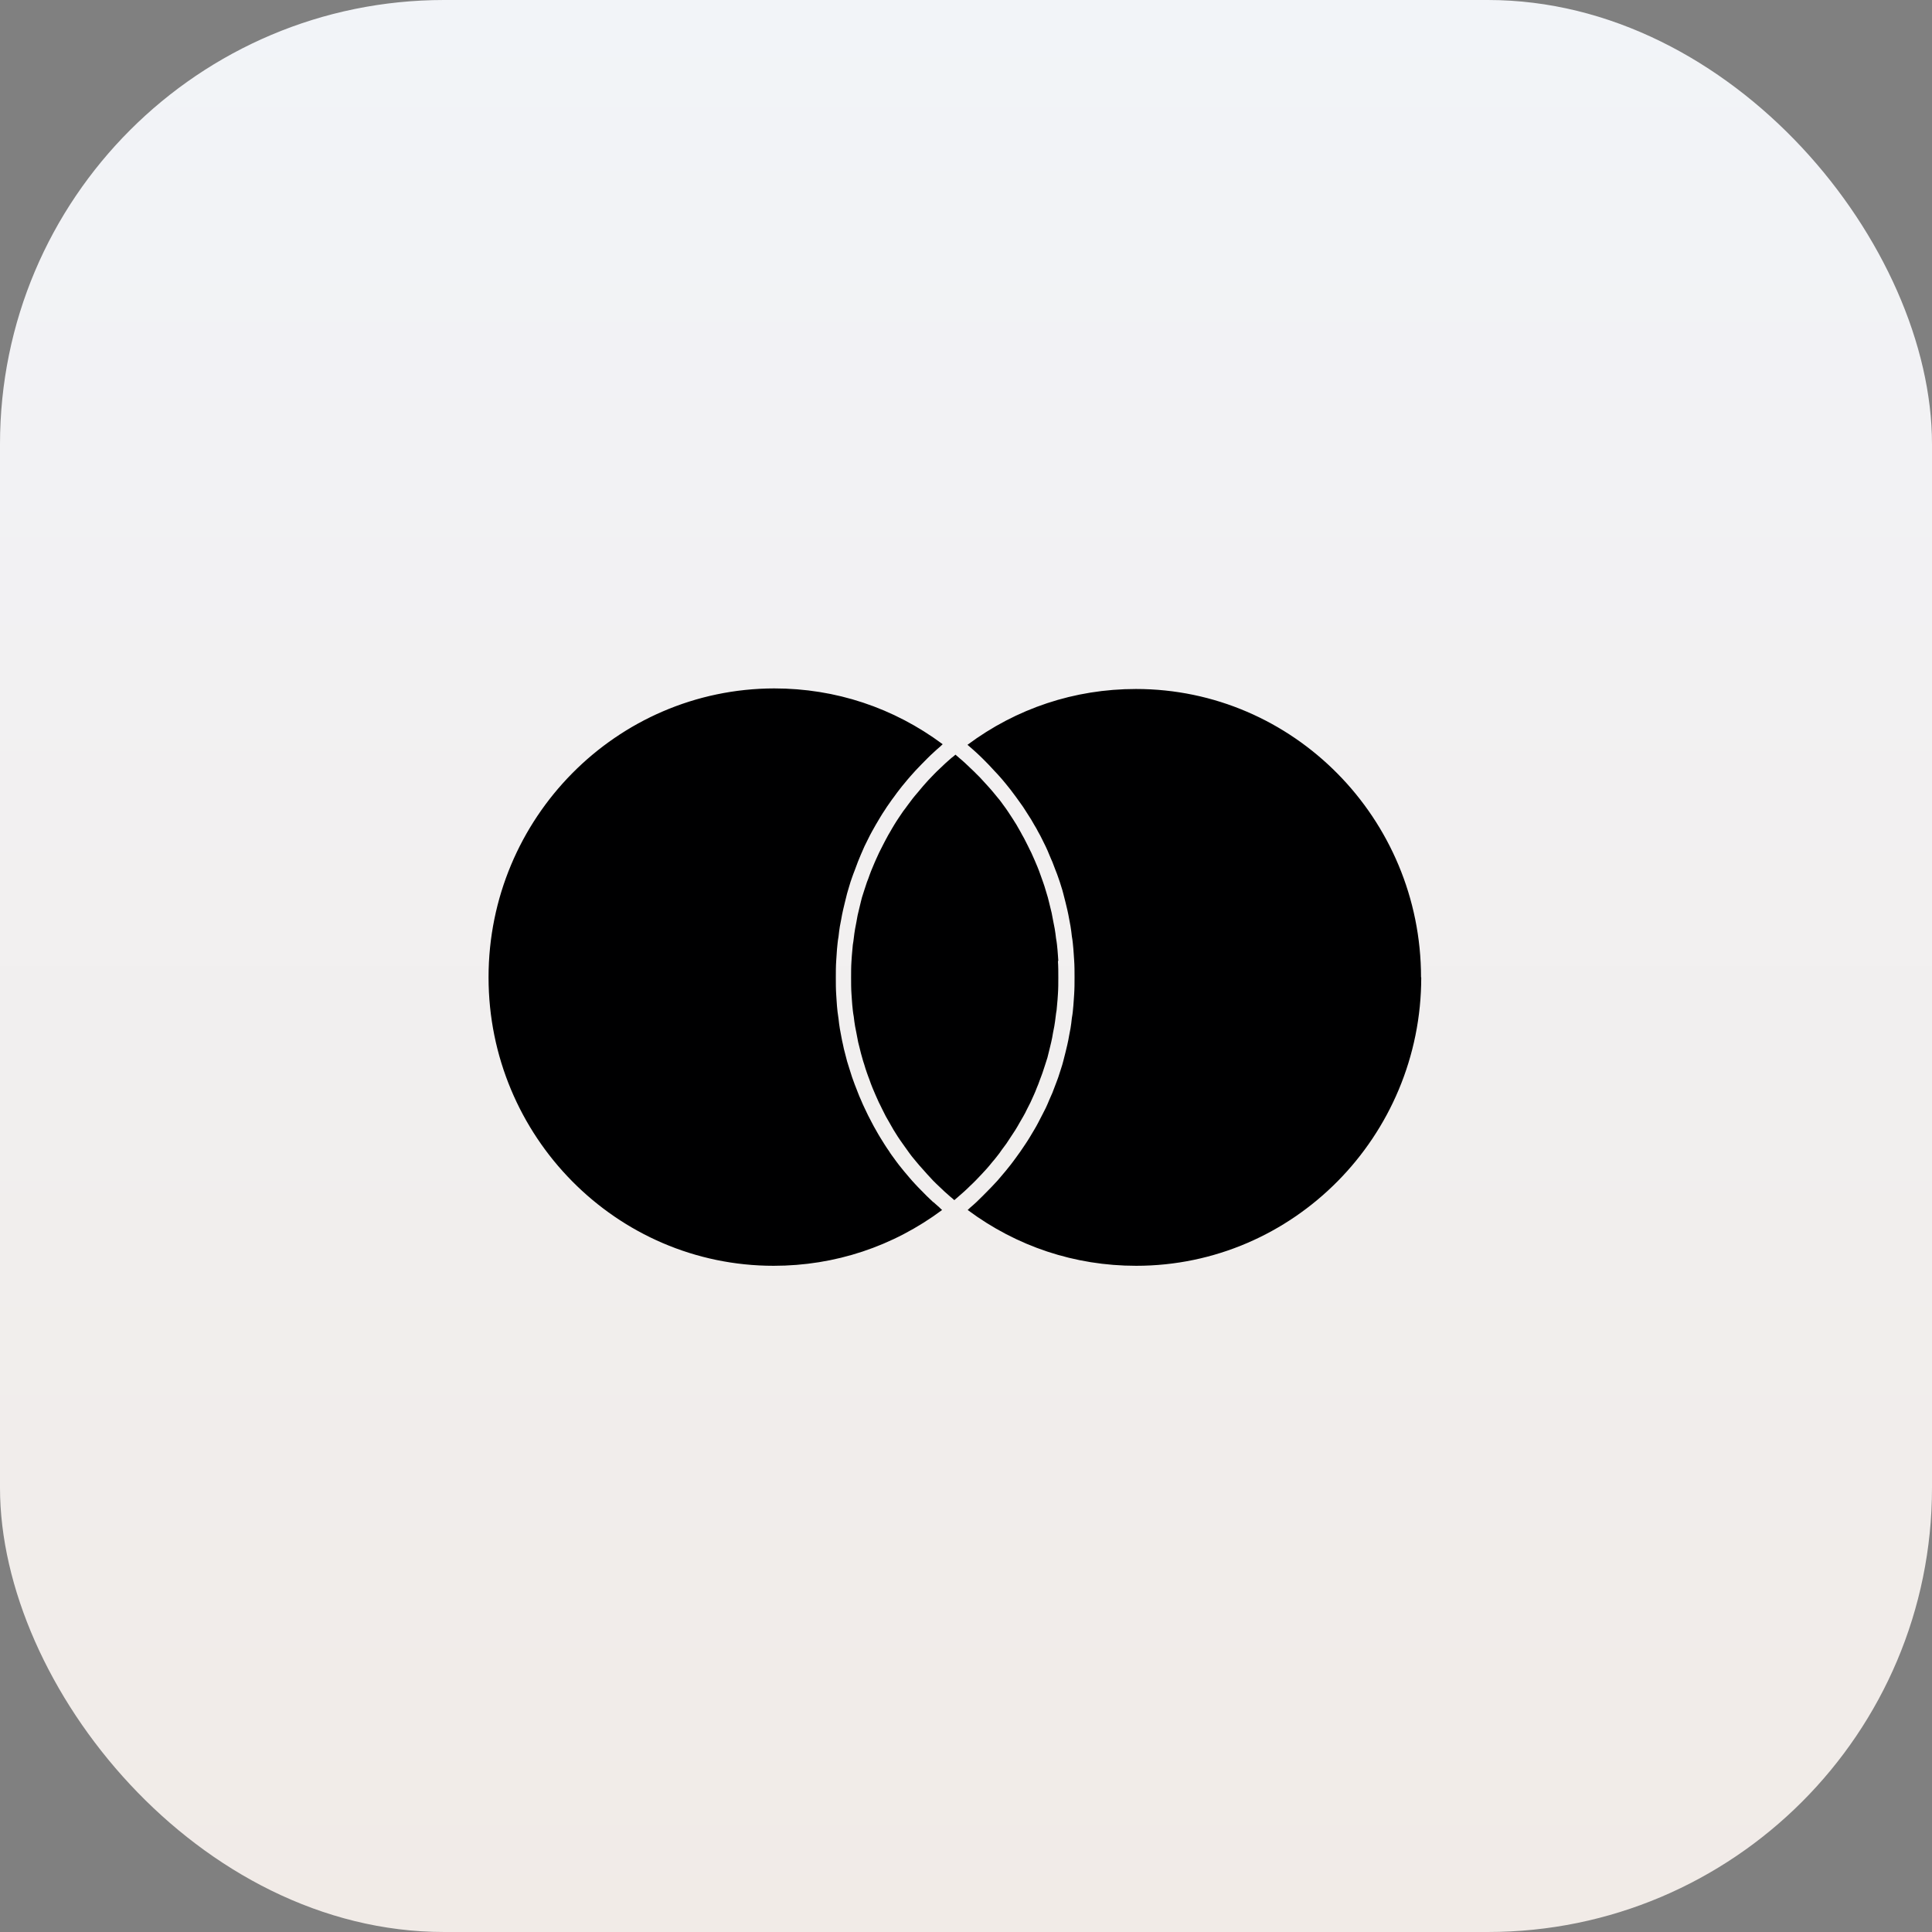
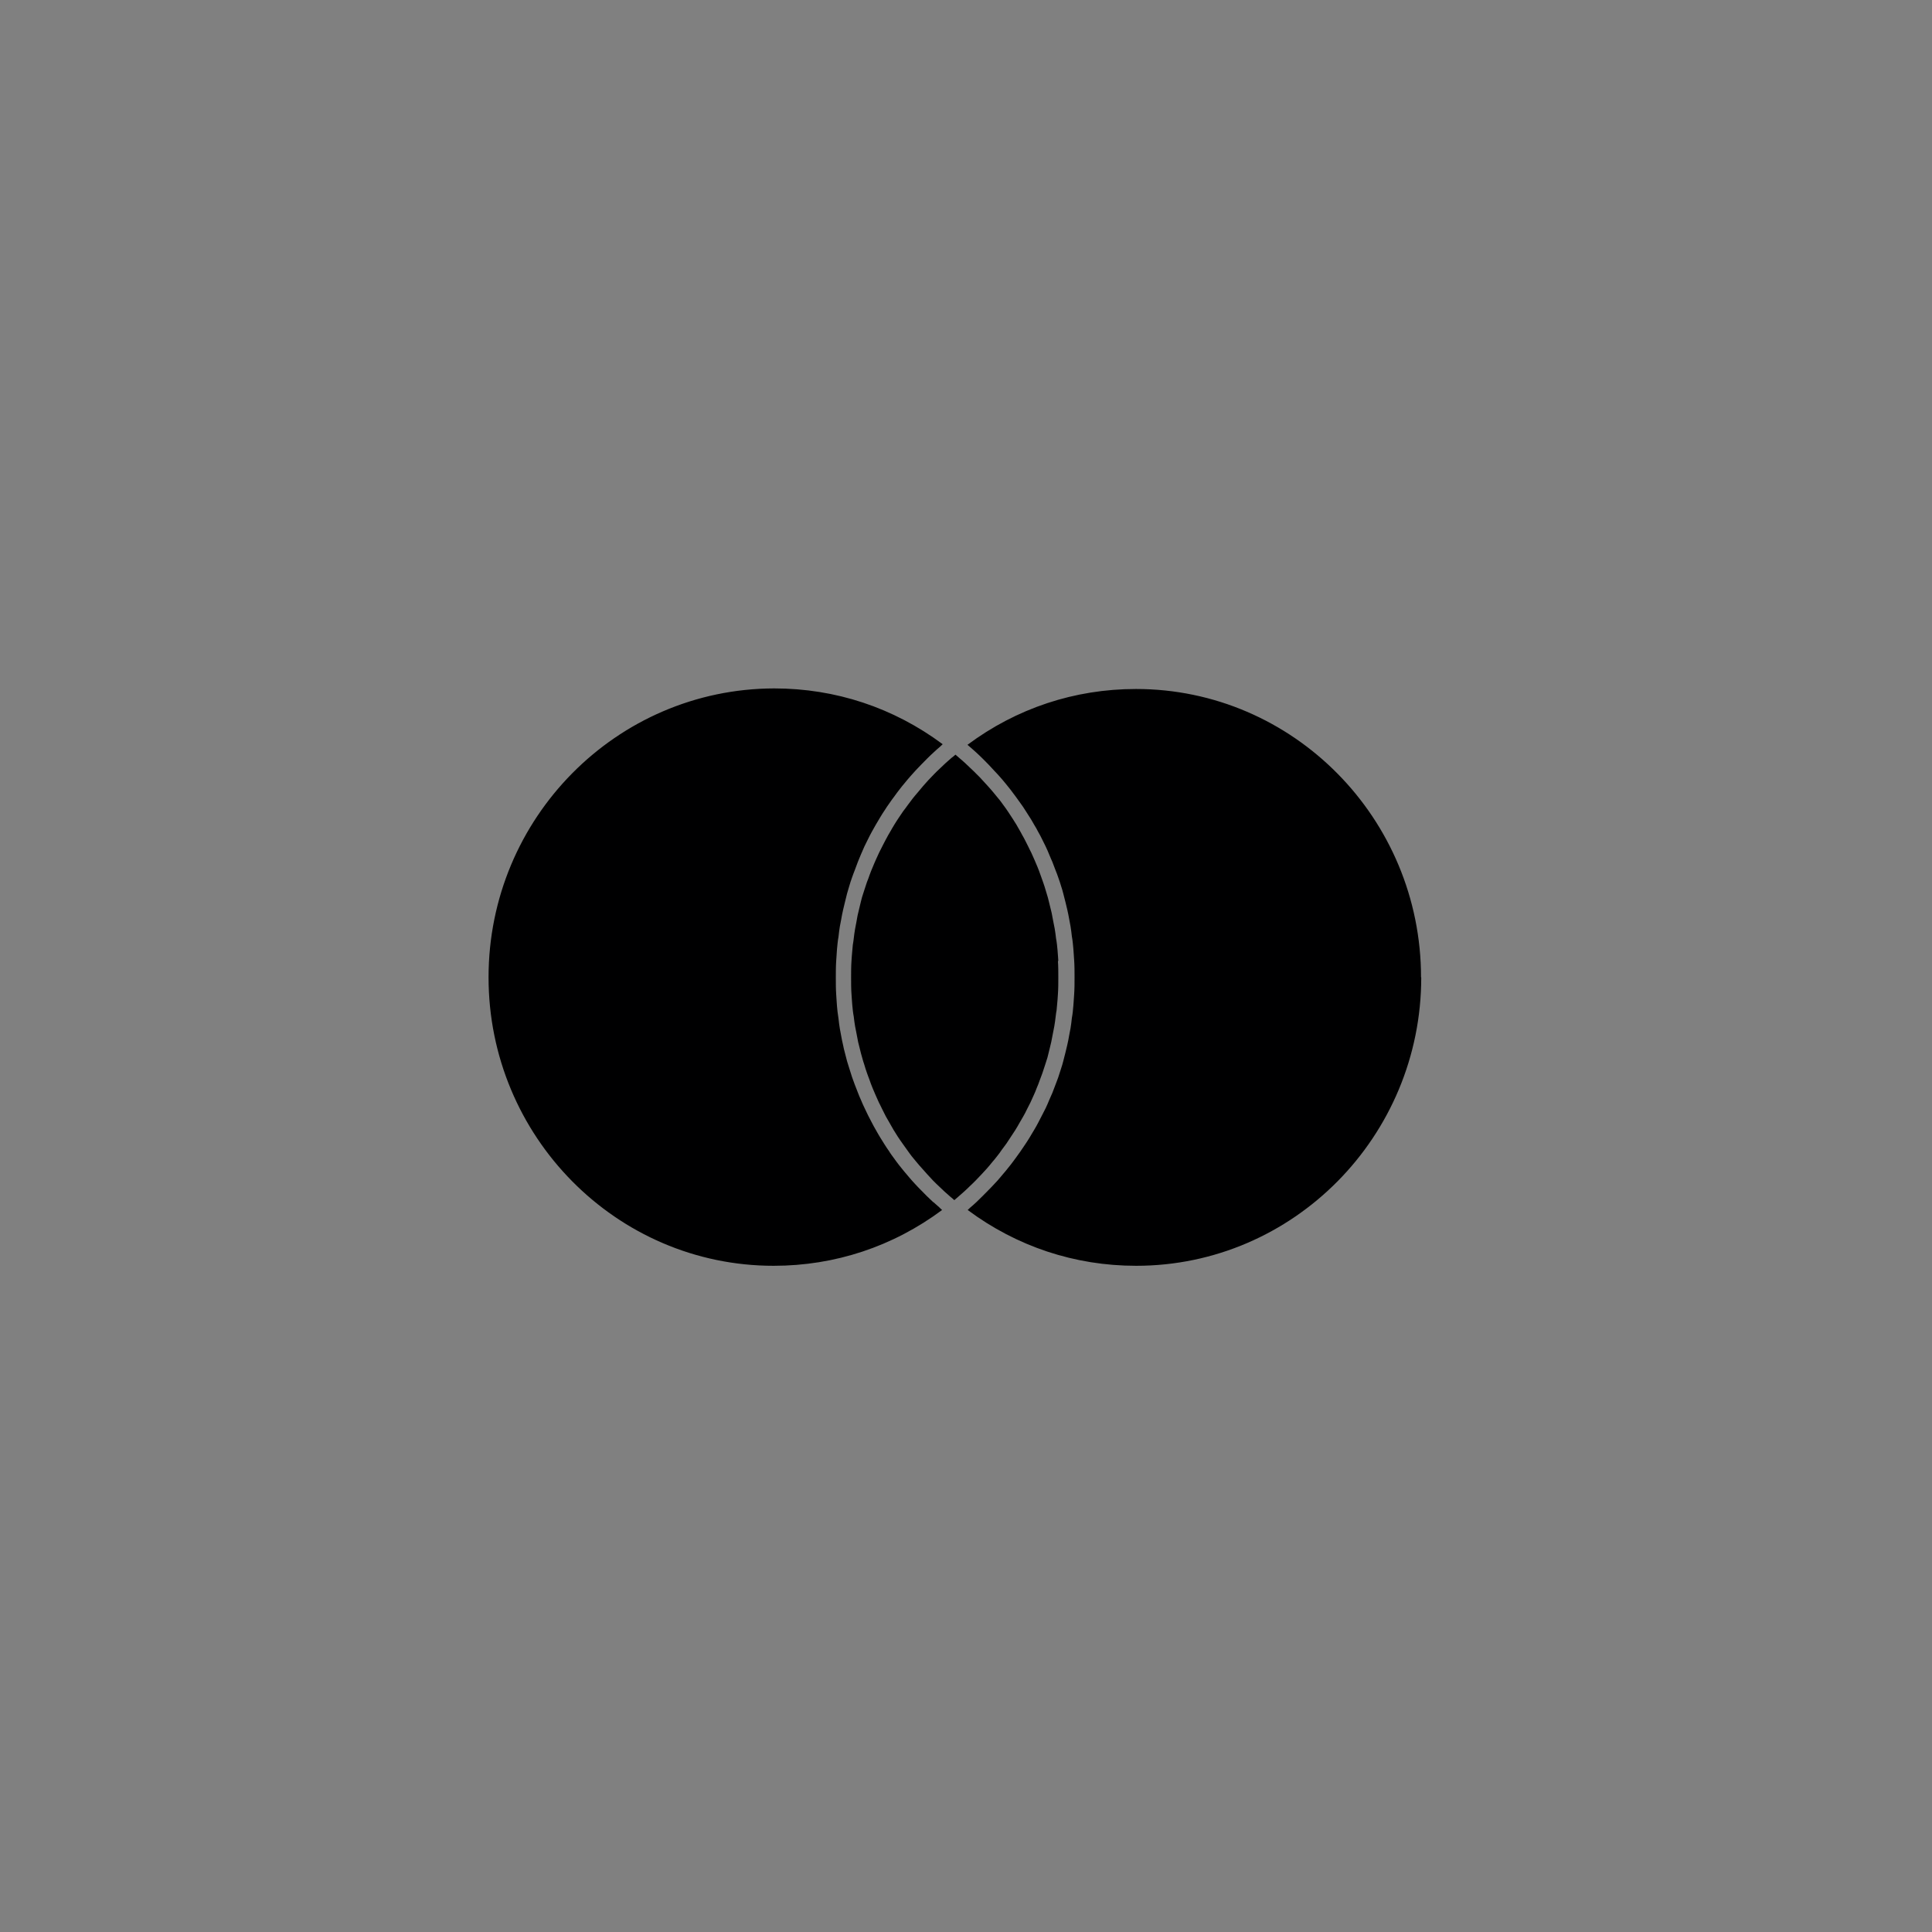
<svg xmlns="http://www.w3.org/2000/svg" width="87" height="87" viewBox="0 0 87 87" fill="none">
  <rect x="0" y="0" width="87" height="87" fill="#808080" stroke="none" />
-   <rect width="87" height="87" rx="20" fill="url(#paint0_linear_7_614)" />
-   <path d="M64 44.009C64 51.174 58.243 57 51.163 57C48.396 57 45.784 56.13 43.576 54.487C43.619 54.452 43.653 54.409 43.696 54.374C43.791 54.296 43.885 54.209 43.971 54.13C44.066 54.035 44.16 53.948 44.255 53.852C44.34 53.765 44.426 53.678 44.512 53.591C44.607 53.496 44.701 53.4 44.787 53.304C44.873 53.217 44.95 53.13 45.028 53.035C45.114 52.93 45.2 52.835 45.286 52.73C45.363 52.635 45.432 52.548 45.509 52.452C45.586 52.348 45.672 52.243 45.75 52.13C45.818 52.035 45.887 51.939 45.956 51.843C46.033 51.73 46.102 51.626 46.179 51.513C46.239 51.417 46.308 51.322 46.368 51.217C46.437 51.104 46.506 50.983 46.575 50.87C46.635 50.765 46.695 50.67 46.746 50.565C46.806 50.444 46.867 50.33 46.935 50.2C46.987 50.096 47.038 49.991 47.09 49.896C47.15 49.774 47.202 49.644 47.253 49.522C47.296 49.417 47.348 49.313 47.391 49.209C47.442 49.078 47.494 48.948 47.537 48.826C47.58 48.722 47.614 48.617 47.657 48.504C47.7 48.374 47.743 48.243 47.786 48.104C47.82 48 47.855 47.887 47.88 47.783C47.915 47.644 47.949 47.504 47.984 47.374C48.009 47.27 48.035 47.157 48.061 47.052C48.095 46.913 48.121 46.765 48.147 46.617C48.164 46.513 48.19 46.409 48.207 46.304C48.233 46.157 48.25 46 48.267 45.843C48.284 45.739 48.302 45.644 48.31 45.548C48.327 45.374 48.344 45.2 48.353 45.035C48.353 44.948 48.37 44.87 48.37 44.783C48.388 44.522 48.388 44.27 48.388 44.009C48.388 43.748 48.388 43.487 48.37 43.235C48.37 43.148 48.353 43.07 48.353 42.983C48.344 42.809 48.327 42.635 48.31 42.47C48.302 42.365 48.284 42.27 48.267 42.165C48.25 42.017 48.233 41.861 48.207 41.713C48.19 41.609 48.164 41.496 48.147 41.391C48.121 41.252 48.095 41.104 48.061 40.965C48.035 40.852 48.009 40.748 47.984 40.644C47.949 40.504 47.915 40.365 47.88 40.235C47.855 40.13 47.82 40.017 47.786 39.913C47.743 39.783 47.709 39.652 47.657 39.522C47.623 39.417 47.58 39.304 47.537 39.2C47.485 39.07 47.442 38.948 47.391 38.817C47.348 38.713 47.296 38.609 47.253 38.496C47.202 38.374 47.15 38.243 47.09 38.122C47.038 38.017 46.987 37.913 46.935 37.809C46.875 37.687 46.815 37.565 46.746 37.452C46.695 37.348 46.635 37.243 46.575 37.148C46.506 37.035 46.446 36.913 46.368 36.8C46.308 36.704 46.239 36.6 46.179 36.504C46.111 36.391 46.033 36.278 45.956 36.174C45.887 36.078 45.818 35.983 45.75 35.887C45.672 35.783 45.586 35.67 45.509 35.565C45.432 35.47 45.363 35.383 45.286 35.287C45.2 35.183 45.114 35.078 45.028 34.983C44.95 34.896 44.873 34.809 44.787 34.722C44.693 34.626 44.607 34.522 44.512 34.426C44.426 34.339 44.349 34.261 44.263 34.174C44.169 34.078 44.066 33.983 43.962 33.887C43.876 33.809 43.791 33.73 43.696 33.652C43.653 33.617 43.61 33.574 43.567 33.539C45.775 31.896 48.388 31.026 51.154 31.026C58.234 31.026 63.991 36.852 63.991 44.017L64 44.009ZM47.657 43.27C47.657 43.191 47.64 43.104 47.64 43.026C47.631 42.861 47.614 42.704 47.597 42.539C47.588 42.444 47.571 42.348 47.554 42.252C47.537 42.104 47.52 41.965 47.494 41.817C47.477 41.713 47.451 41.609 47.434 41.513C47.408 41.374 47.382 41.243 47.356 41.104C47.331 41 47.305 40.896 47.279 40.791C47.245 40.661 47.219 40.53 47.184 40.409C47.15 40.304 47.124 40.2 47.09 40.096C47.056 39.974 47.013 39.843 46.97 39.722C46.935 39.617 46.892 39.513 46.858 39.409C46.815 39.287 46.772 39.165 46.721 39.044C46.678 38.939 46.635 38.835 46.592 38.739C46.54 38.626 46.489 38.504 46.437 38.391C46.385 38.287 46.334 38.191 46.291 38.096C46.231 37.983 46.179 37.87 46.119 37.757C46.068 37.661 46.007 37.565 45.956 37.461C45.896 37.348 45.827 37.243 45.767 37.13C45.707 37.035 45.647 36.939 45.586 36.843C45.518 36.739 45.449 36.635 45.38 36.53C45.32 36.435 45.251 36.348 45.182 36.252C45.105 36.148 45.036 36.044 44.95 35.948C44.882 35.861 44.804 35.774 44.736 35.687C44.658 35.591 44.572 35.496 44.486 35.4C44.409 35.313 44.332 35.235 44.255 35.148C44.169 35.052 44.083 34.956 43.988 34.87C43.911 34.791 43.825 34.704 43.739 34.626C43.644 34.539 43.559 34.452 43.464 34.365C43.378 34.287 43.292 34.209 43.206 34.139C43.146 34.087 43.086 34.035 43.026 33.983C42.966 34.035 42.906 34.087 42.845 34.13L42.579 34.365C42.484 34.452 42.398 34.539 42.304 34.626C42.218 34.704 42.132 34.791 42.055 34.87C41.969 34.956 41.883 35.052 41.797 35.139C41.72 35.226 41.642 35.313 41.565 35.4C41.488 35.496 41.402 35.591 41.325 35.687C41.247 35.774 41.178 35.861 41.101 35.956C41.024 36.052 40.955 36.157 40.878 36.252C40.809 36.348 40.74 36.444 40.671 36.53C40.603 36.635 40.534 36.739 40.465 36.835C40.405 36.93 40.336 37.026 40.276 37.13C40.216 37.235 40.147 37.339 40.087 37.452C40.027 37.556 39.967 37.652 39.915 37.757C39.855 37.861 39.804 37.974 39.743 38.087C39.692 38.191 39.64 38.296 39.589 38.391C39.537 38.504 39.486 38.617 39.434 38.73C39.391 38.835 39.34 38.939 39.297 39.052C39.245 39.165 39.202 39.287 39.159 39.4C39.125 39.504 39.082 39.617 39.039 39.722C38.996 39.843 38.962 39.965 38.919 40.087C38.884 40.191 38.85 40.296 38.816 40.409C38.781 40.53 38.755 40.661 38.721 40.791C38.695 40.896 38.669 41 38.644 41.113C38.609 41.243 38.592 41.383 38.566 41.513C38.549 41.617 38.523 41.722 38.506 41.826C38.48 41.965 38.463 42.113 38.446 42.252C38.437 42.348 38.42 42.444 38.403 42.548C38.386 42.704 38.377 42.87 38.36 43.026C38.36 43.104 38.343 43.191 38.343 43.278C38.326 43.522 38.326 43.765 38.326 44.017C38.326 44.27 38.326 44.513 38.343 44.757C38.343 44.835 38.36 44.922 38.36 45.009C38.369 45.174 38.386 45.33 38.403 45.496C38.412 45.591 38.429 45.687 38.446 45.783C38.463 45.93 38.48 46.07 38.506 46.217C38.523 46.322 38.549 46.417 38.566 46.522C38.592 46.661 38.618 46.8 38.644 46.93C38.669 47.035 38.695 47.139 38.721 47.235C38.755 47.365 38.781 47.496 38.824 47.626C38.85 47.73 38.884 47.835 38.919 47.939C38.953 48.061 38.996 48.191 39.039 48.313C39.073 48.417 39.116 48.522 39.151 48.617C39.194 48.739 39.236 48.861 39.288 48.983C39.331 49.087 39.374 49.183 39.417 49.287C39.468 49.409 39.52 49.522 39.572 49.635C39.623 49.739 39.675 49.835 39.718 49.93C39.778 50.044 39.829 50.157 39.889 50.27C39.941 50.365 40.001 50.461 40.053 50.556C40.113 50.67 40.182 50.774 40.242 50.887C40.302 50.983 40.362 51.078 40.422 51.174C40.491 51.278 40.56 51.383 40.637 51.487C40.697 51.583 40.775 51.67 40.835 51.765C40.912 51.87 40.981 51.974 41.058 52.07C41.127 52.157 41.204 52.243 41.273 52.33C41.35 52.426 41.436 52.522 41.522 52.617C41.599 52.704 41.677 52.791 41.754 52.878C41.84 52.974 41.926 53.061 42.012 53.157C42.089 53.235 42.175 53.322 42.261 53.4C42.356 53.487 42.441 53.574 42.536 53.661C42.622 53.739 42.708 53.817 42.802 53.896C42.862 53.948 42.923 53.991 42.974 54.044C43.034 53.991 43.094 53.939 43.155 53.887C43.241 53.809 43.327 53.739 43.412 53.661C43.507 53.574 43.602 53.487 43.687 53.4C43.773 53.322 43.851 53.243 43.937 53.157C44.031 53.061 44.108 52.974 44.203 52.878C44.28 52.791 44.358 52.713 44.435 52.626C44.521 52.53 44.598 52.435 44.675 52.339C44.753 52.252 44.822 52.165 44.89 52.078C44.968 51.983 45.045 51.878 45.114 51.774C45.182 51.678 45.251 51.591 45.32 51.496C45.389 51.391 45.457 51.287 45.526 51.183C45.586 51.087 45.655 50.991 45.715 50.896C45.784 50.791 45.844 50.678 45.904 50.574C45.964 50.478 46.016 50.374 46.076 50.278C46.136 50.174 46.196 50.061 46.248 49.948C46.3 49.843 46.351 49.748 46.403 49.644C46.454 49.53 46.506 49.417 46.557 49.304C46.6 49.2 46.652 49.096 46.686 48.991C46.738 48.878 46.781 48.757 46.824 48.635C46.867 48.53 46.901 48.426 46.944 48.313C46.987 48.191 47.021 48.07 47.064 47.948C47.099 47.843 47.133 47.739 47.167 47.626C47.202 47.496 47.227 47.374 47.262 47.243C47.288 47.139 47.313 47.035 47.339 46.922C47.374 46.791 47.391 46.661 47.416 46.522C47.434 46.417 47.459 46.313 47.477 46.209C47.502 46.07 47.52 45.922 47.537 45.783C47.545 45.687 47.563 45.591 47.58 45.487C47.597 45.33 47.606 45.165 47.623 45.009C47.623 44.922 47.64 44.843 47.64 44.757C47.657 44.513 47.657 44.27 47.657 44.017C47.657 43.765 47.657 43.522 47.64 43.278L47.657 43.27ZM42.029 54.139C41.934 54.044 41.831 53.956 41.737 53.861C41.651 53.774 41.565 53.687 41.479 53.6C41.385 53.504 41.29 53.409 41.204 53.313C41.118 53.226 41.041 53.13 40.964 53.044C40.878 52.939 40.792 52.843 40.706 52.739C40.629 52.644 40.551 52.548 40.482 52.461C40.405 52.356 40.319 52.252 40.25 52.148C40.182 52.052 40.104 51.956 40.044 51.852C39.967 51.748 39.898 51.635 39.829 51.53C39.769 51.426 39.7 51.33 39.64 51.226C39.572 51.113 39.503 51 39.443 50.887C39.383 50.783 39.322 50.678 39.271 50.574C39.211 50.461 39.151 50.339 39.09 50.226C39.039 50.122 38.987 50.017 38.936 49.904C38.876 49.783 38.824 49.661 38.773 49.539C38.721 49.426 38.678 49.322 38.635 49.209C38.584 49.087 38.541 48.956 38.489 48.835C38.446 48.722 38.412 48.617 38.369 48.504C38.326 48.374 38.283 48.243 38.248 48.122C38.214 48.009 38.18 47.904 38.145 47.791C38.111 47.661 38.077 47.522 38.042 47.391C38.016 47.287 37.982 47.174 37.965 47.061C37.93 46.922 37.905 46.783 37.879 46.644C37.862 46.539 37.836 46.426 37.819 46.322C37.793 46.174 37.776 46.017 37.759 45.87C37.741 45.765 37.733 45.661 37.716 45.565C37.698 45.4 37.681 45.226 37.673 45.061C37.673 44.974 37.656 44.887 37.656 44.8C37.638 44.539 37.638 44.287 37.638 44.026C37.638 43.765 37.638 43.504 37.656 43.252C37.656 43.165 37.673 43.087 37.673 43C37.681 42.826 37.698 42.652 37.716 42.487C37.724 42.383 37.741 42.287 37.759 42.183C37.776 42.026 37.793 41.878 37.819 41.722C37.836 41.617 37.862 41.513 37.879 41.409C37.905 41.261 37.93 41.122 37.965 40.974C37.991 40.87 38.016 40.757 38.042 40.652C38.077 40.513 38.111 40.374 38.145 40.235C38.18 40.13 38.205 40.017 38.24 39.913C38.283 39.774 38.317 39.644 38.369 39.513C38.403 39.409 38.446 39.304 38.489 39.191C38.541 39.061 38.584 38.93 38.635 38.8C38.678 38.696 38.721 38.591 38.764 38.487C38.816 38.365 38.876 38.235 38.927 38.113C38.979 38.009 39.03 37.904 39.082 37.8C39.142 37.678 39.202 37.556 39.271 37.435C39.331 37.33 39.383 37.235 39.443 37.13C39.511 37.009 39.58 36.896 39.649 36.783C39.709 36.687 39.769 36.583 39.838 36.487C39.907 36.374 39.984 36.261 40.061 36.157C40.13 36.061 40.19 35.965 40.268 35.87C40.345 35.765 40.422 35.652 40.508 35.548C40.577 35.452 40.654 35.365 40.732 35.27C40.818 35.165 40.903 35.061 40.989 34.965C41.067 34.878 41.144 34.791 41.23 34.696C41.325 34.6 41.41 34.504 41.505 34.409C41.591 34.322 41.677 34.235 41.763 34.148C41.857 34.052 41.952 33.965 42.055 33.87C42.141 33.791 42.235 33.704 42.33 33.626C42.373 33.591 42.407 33.548 42.45 33.513C40.242 31.87 37.63 31 34.863 31C27.757 31.017 22 36.843 22 44.009C22 51.174 27.757 57 34.837 57C37.604 57 40.216 56.13 42.424 54.487C42.381 54.452 42.338 54.409 42.304 54.374C42.209 54.296 42.124 54.209 42.029 54.13V54.139Z" fill="#000001" />
+   <path d="M64 44.009C64 51.174 58.243 57 51.163 57C48.396 57 45.784 56.13 43.576 54.487C43.619 54.452 43.653 54.409 43.696 54.374C43.791 54.296 43.885 54.209 43.971 54.13C44.066 54.035 44.16 53.948 44.255 53.852C44.34 53.765 44.426 53.678 44.512 53.591C44.607 53.496 44.701 53.4 44.787 53.304C44.873 53.217 44.95 53.13 45.028 53.035C45.114 52.93 45.2 52.835 45.286 52.73C45.363 52.635 45.432 52.548 45.509 52.452C45.586 52.348 45.672 52.243 45.75 52.13C45.818 52.035 45.887 51.939 45.956 51.843C46.033 51.73 46.102 51.626 46.179 51.513C46.239 51.417 46.308 51.322 46.368 51.217C46.437 51.104 46.506 50.983 46.575 50.87C46.635 50.765 46.695 50.67 46.746 50.565C46.806 50.444 46.867 50.33 46.935 50.2C46.987 50.096 47.038 49.991 47.09 49.896C47.15 49.774 47.202 49.644 47.253 49.522C47.296 49.417 47.348 49.313 47.391 49.209C47.442 49.078 47.494 48.948 47.537 48.826C47.58 48.722 47.614 48.617 47.657 48.504C47.7 48.374 47.743 48.243 47.786 48.104C47.82 48 47.855 47.887 47.88 47.783C47.915 47.644 47.949 47.504 47.984 47.374C48.009 47.27 48.035 47.157 48.061 47.052C48.095 46.913 48.121 46.765 48.147 46.617C48.164 46.513 48.19 46.409 48.207 46.304C48.233 46.157 48.25 46 48.267 45.843C48.284 45.739 48.302 45.644 48.31 45.548C48.327 45.374 48.344 45.2 48.353 45.035C48.353 44.948 48.37 44.87 48.37 44.783C48.388 44.522 48.388 44.27 48.388 44.009C48.388 43.748 48.388 43.487 48.37 43.235C48.37 43.148 48.353 43.07 48.353 42.983C48.344 42.809 48.327 42.635 48.31 42.47C48.302 42.365 48.284 42.27 48.267 42.165C48.25 42.017 48.233 41.861 48.207 41.713C48.19 41.609 48.164 41.496 48.147 41.391C48.121 41.252 48.095 41.104 48.061 40.965C48.035 40.852 48.009 40.748 47.984 40.644C47.949 40.504 47.915 40.365 47.88 40.235C47.855 40.13 47.82 40.017 47.786 39.913C47.743 39.783 47.709 39.652 47.657 39.522C47.623 39.417 47.58 39.304 47.537 39.2C47.485 39.07 47.442 38.948 47.391 38.817C47.348 38.713 47.296 38.609 47.253 38.496C47.202 38.374 47.15 38.243 47.09 38.122C47.038 38.017 46.987 37.913 46.935 37.809C46.875 37.687 46.815 37.565 46.746 37.452C46.695 37.348 46.635 37.243 46.575 37.148C46.506 37.035 46.446 36.913 46.368 36.8C46.308 36.704 46.239 36.6 46.179 36.504C46.111 36.391 46.033 36.278 45.956 36.174C45.887 36.078 45.818 35.983 45.75 35.887C45.672 35.783 45.586 35.67 45.509 35.565C45.432 35.47 45.363 35.383 45.286 35.287C45.2 35.183 45.114 35.078 45.028 34.983C44.95 34.896 44.873 34.809 44.787 34.722C44.693 34.626 44.607 34.522 44.512 34.426C44.426 34.339 44.349 34.261 44.263 34.174C44.169 34.078 44.066 33.983 43.962 33.887C43.876 33.809 43.791 33.73 43.696 33.652C43.653 33.617 43.61 33.574 43.567 33.539C45.775 31.896 48.388 31.026 51.154 31.026C58.234 31.026 63.991 36.852 63.991 44.017L64 44.009ZM47.657 43.27C47.657 43.191 47.64 43.104 47.64 43.026C47.631 42.861 47.614 42.704 47.597 42.539C47.588 42.444 47.571 42.348 47.554 42.252C47.537 42.104 47.52 41.965 47.494 41.817C47.477 41.713 47.451 41.609 47.434 41.513C47.408 41.374 47.382 41.243 47.356 41.104C47.331 41 47.305 40.896 47.279 40.791C47.245 40.661 47.219 40.53 47.184 40.409C47.15 40.304 47.124 40.2 47.09 40.096C47.056 39.974 47.013 39.843 46.97 39.722C46.935 39.617 46.892 39.513 46.858 39.409C46.815 39.287 46.772 39.165 46.721 39.044C46.678 38.939 46.635 38.835 46.592 38.739C46.54 38.626 46.489 38.504 46.437 38.391C46.385 38.287 46.334 38.191 46.291 38.096C46.231 37.983 46.179 37.87 46.119 37.757C46.068 37.661 46.007 37.565 45.956 37.461C45.896 37.348 45.827 37.243 45.767 37.13C45.707 37.035 45.647 36.939 45.586 36.843C45.518 36.739 45.449 36.635 45.38 36.53C45.32 36.435 45.251 36.348 45.182 36.252C45.105 36.148 45.036 36.044 44.95 35.948C44.882 35.861 44.804 35.774 44.736 35.687C44.658 35.591 44.572 35.496 44.486 35.4C44.409 35.313 44.332 35.235 44.255 35.148C44.169 35.052 44.083 34.956 43.988 34.87C43.911 34.791 43.825 34.704 43.739 34.626C43.644 34.539 43.559 34.452 43.464 34.365C43.378 34.287 43.292 34.209 43.206 34.139C43.146 34.087 43.086 34.035 43.026 33.983C42.966 34.035 42.906 34.087 42.845 34.13L42.579 34.365C42.484 34.452 42.398 34.539 42.304 34.626C42.218 34.704 42.132 34.791 42.055 34.87C41.969 34.956 41.883 35.052 41.797 35.139C41.72 35.226 41.642 35.313 41.565 35.4C41.488 35.496 41.402 35.591 41.325 35.687C41.247 35.774 41.178 35.861 41.101 35.956C41.024 36.052 40.955 36.157 40.878 36.252C40.809 36.348 40.74 36.444 40.671 36.53C40.603 36.635 40.534 36.739 40.465 36.835C40.405 36.93 40.336 37.026 40.276 37.13C40.216 37.235 40.147 37.339 40.087 37.452C40.027 37.556 39.967 37.652 39.915 37.757C39.855 37.861 39.804 37.974 39.743 38.087C39.692 38.191 39.64 38.296 39.589 38.391C39.537 38.504 39.486 38.617 39.434 38.73C39.391 38.835 39.34 38.939 39.297 39.052C39.245 39.165 39.202 39.287 39.159 39.4C39.125 39.504 39.082 39.617 39.039 39.722C38.996 39.843 38.962 39.965 38.919 40.087C38.884 40.191 38.85 40.296 38.816 40.409C38.781 40.53 38.755 40.661 38.721 40.791C38.695 40.896 38.669 41 38.644 41.113C38.609 41.243 38.592 41.383 38.566 41.513C38.549 41.617 38.523 41.722 38.506 41.826C38.48 41.965 38.463 42.113 38.446 42.252C38.437 42.348 38.42 42.444 38.403 42.548C38.386 42.704 38.377 42.87 38.36 43.026C38.36 43.104 38.343 43.191 38.343 43.278C38.326 43.522 38.326 43.765 38.326 44.017C38.326 44.27 38.326 44.513 38.343 44.757C38.343 44.835 38.36 44.922 38.36 45.009C38.369 45.174 38.386 45.33 38.403 45.496C38.412 45.591 38.429 45.687 38.446 45.783C38.463 45.93 38.48 46.07 38.506 46.217C38.523 46.322 38.549 46.417 38.566 46.522C38.592 46.661 38.618 46.8 38.644 46.93C38.669 47.035 38.695 47.139 38.721 47.235C38.755 47.365 38.781 47.496 38.824 47.626C38.85 47.73 38.884 47.835 38.919 47.939C38.953 48.061 38.996 48.191 39.039 48.313C39.073 48.417 39.116 48.522 39.151 48.617C39.194 48.739 39.236 48.861 39.288 48.983C39.331 49.087 39.374 49.183 39.417 49.287C39.468 49.409 39.52 49.522 39.572 49.635C39.623 49.739 39.675 49.835 39.718 49.93C39.778 50.044 39.829 50.157 39.889 50.27C39.941 50.365 40.001 50.461 40.053 50.556C40.113 50.67 40.182 50.774 40.242 50.887C40.302 50.983 40.362 51.078 40.422 51.174C40.491 51.278 40.56 51.383 40.637 51.487C40.697 51.583 40.775 51.67 40.835 51.765C40.912 51.87 40.981 51.974 41.058 52.07C41.127 52.157 41.204 52.243 41.273 52.33C41.35 52.426 41.436 52.522 41.522 52.617C41.599 52.704 41.677 52.791 41.754 52.878C41.84 52.974 41.926 53.061 42.012 53.157C42.089 53.235 42.175 53.322 42.261 53.4C42.356 53.487 42.441 53.574 42.536 53.661C42.622 53.739 42.708 53.817 42.802 53.896C42.862 53.948 42.923 53.991 42.974 54.044C43.034 53.991 43.094 53.939 43.155 53.887C43.241 53.809 43.327 53.739 43.412 53.661C43.507 53.574 43.602 53.487 43.687 53.4C43.773 53.322 43.851 53.243 43.937 53.157C44.031 53.061 44.108 52.974 44.203 52.878C44.28 52.791 44.358 52.713 44.435 52.626C44.521 52.53 44.598 52.435 44.675 52.339C44.753 52.252 44.822 52.165 44.89 52.078C44.968 51.983 45.045 51.878 45.114 51.774C45.182 51.678 45.251 51.591 45.32 51.496C45.389 51.391 45.457 51.287 45.526 51.183C45.586 51.087 45.655 50.991 45.715 50.896C45.784 50.791 45.844 50.678 45.904 50.574C45.964 50.478 46.016 50.374 46.076 50.278C46.136 50.174 46.196 50.061 46.248 49.948C46.3 49.843 46.351 49.748 46.403 49.644C46.454 49.53 46.506 49.417 46.557 49.304C46.6 49.2 46.652 49.096 46.686 48.991C46.738 48.878 46.781 48.757 46.824 48.635C46.867 48.53 46.901 48.426 46.944 48.313C46.987 48.191 47.021 48.07 47.064 47.948C47.099 47.843 47.133 47.739 47.167 47.626C47.202 47.496 47.227 47.374 47.262 47.243C47.288 47.139 47.313 47.035 47.339 46.922C47.434 46.417 47.459 46.313 47.477 46.209C47.502 46.07 47.52 45.922 47.537 45.783C47.545 45.687 47.563 45.591 47.58 45.487C47.597 45.33 47.606 45.165 47.623 45.009C47.623 44.922 47.64 44.843 47.64 44.757C47.657 44.513 47.657 44.27 47.657 44.017C47.657 43.765 47.657 43.522 47.64 43.278L47.657 43.27ZM42.029 54.139C41.934 54.044 41.831 53.956 41.737 53.861C41.651 53.774 41.565 53.687 41.479 53.6C41.385 53.504 41.29 53.409 41.204 53.313C41.118 53.226 41.041 53.13 40.964 53.044C40.878 52.939 40.792 52.843 40.706 52.739C40.629 52.644 40.551 52.548 40.482 52.461C40.405 52.356 40.319 52.252 40.25 52.148C40.182 52.052 40.104 51.956 40.044 51.852C39.967 51.748 39.898 51.635 39.829 51.53C39.769 51.426 39.7 51.33 39.64 51.226C39.572 51.113 39.503 51 39.443 50.887C39.383 50.783 39.322 50.678 39.271 50.574C39.211 50.461 39.151 50.339 39.09 50.226C39.039 50.122 38.987 50.017 38.936 49.904C38.876 49.783 38.824 49.661 38.773 49.539C38.721 49.426 38.678 49.322 38.635 49.209C38.584 49.087 38.541 48.956 38.489 48.835C38.446 48.722 38.412 48.617 38.369 48.504C38.326 48.374 38.283 48.243 38.248 48.122C38.214 48.009 38.18 47.904 38.145 47.791C38.111 47.661 38.077 47.522 38.042 47.391C38.016 47.287 37.982 47.174 37.965 47.061C37.93 46.922 37.905 46.783 37.879 46.644C37.862 46.539 37.836 46.426 37.819 46.322C37.793 46.174 37.776 46.017 37.759 45.87C37.741 45.765 37.733 45.661 37.716 45.565C37.698 45.4 37.681 45.226 37.673 45.061C37.673 44.974 37.656 44.887 37.656 44.8C37.638 44.539 37.638 44.287 37.638 44.026C37.638 43.765 37.638 43.504 37.656 43.252C37.656 43.165 37.673 43.087 37.673 43C37.681 42.826 37.698 42.652 37.716 42.487C37.724 42.383 37.741 42.287 37.759 42.183C37.776 42.026 37.793 41.878 37.819 41.722C37.836 41.617 37.862 41.513 37.879 41.409C37.905 41.261 37.93 41.122 37.965 40.974C37.991 40.87 38.016 40.757 38.042 40.652C38.077 40.513 38.111 40.374 38.145 40.235C38.18 40.13 38.205 40.017 38.24 39.913C38.283 39.774 38.317 39.644 38.369 39.513C38.403 39.409 38.446 39.304 38.489 39.191C38.541 39.061 38.584 38.93 38.635 38.8C38.678 38.696 38.721 38.591 38.764 38.487C38.816 38.365 38.876 38.235 38.927 38.113C38.979 38.009 39.03 37.904 39.082 37.8C39.142 37.678 39.202 37.556 39.271 37.435C39.331 37.33 39.383 37.235 39.443 37.13C39.511 37.009 39.58 36.896 39.649 36.783C39.709 36.687 39.769 36.583 39.838 36.487C39.907 36.374 39.984 36.261 40.061 36.157C40.13 36.061 40.19 35.965 40.268 35.87C40.345 35.765 40.422 35.652 40.508 35.548C40.577 35.452 40.654 35.365 40.732 35.27C40.818 35.165 40.903 35.061 40.989 34.965C41.067 34.878 41.144 34.791 41.23 34.696C41.325 34.6 41.41 34.504 41.505 34.409C41.591 34.322 41.677 34.235 41.763 34.148C41.857 34.052 41.952 33.965 42.055 33.87C42.141 33.791 42.235 33.704 42.33 33.626C42.373 33.591 42.407 33.548 42.45 33.513C40.242 31.87 37.63 31 34.863 31C27.757 31.017 22 36.843 22 44.009C22 51.174 27.757 57 34.837 57C37.604 57 40.216 56.13 42.424 54.487C42.381 54.452 42.338 54.409 42.304 54.374C42.209 54.296 42.124 54.209 42.029 54.13V54.139Z" fill="#000001" />
  <defs>
    <linearGradient id="paint0_linear_7_614" x1="43.5" y1="0" x2="43.5" y2="87" gradientUnits="userSpaceOnUse">
      <stop stop-color="#F2F4F8" />
      <stop offset="1" stop-color="#F1EBE7" />
    </linearGradient>
  </defs>
</svg>